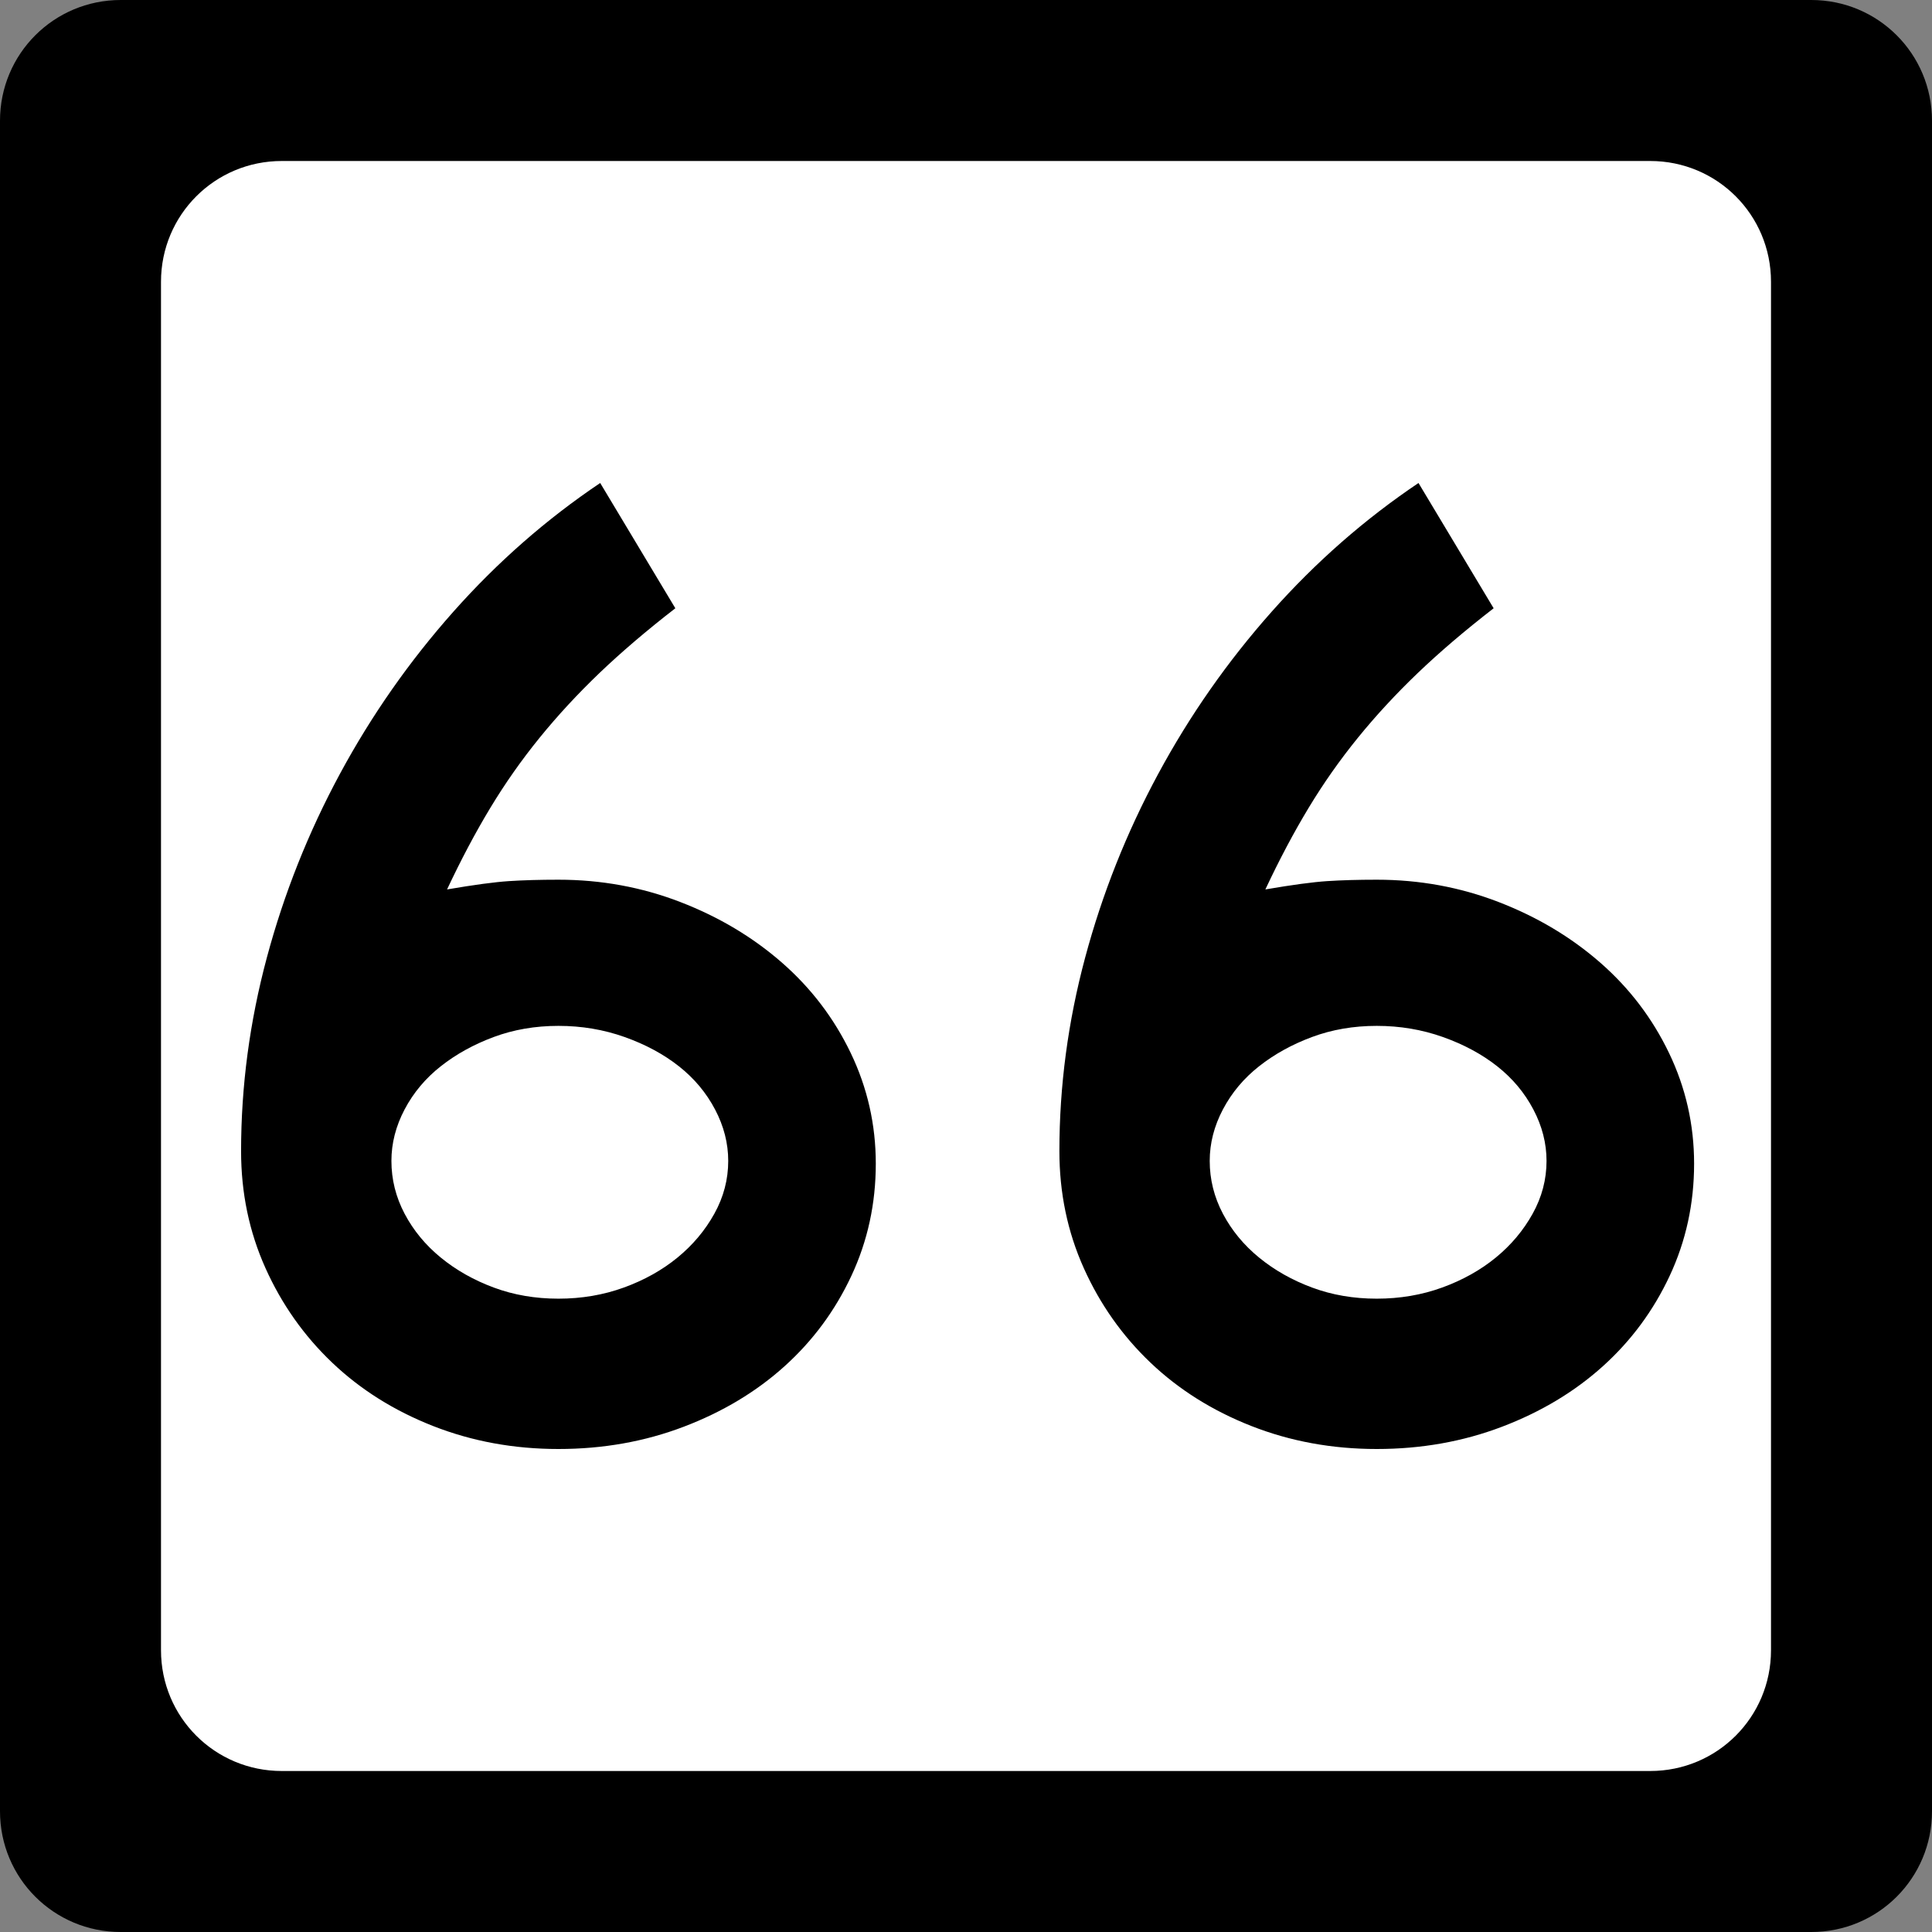
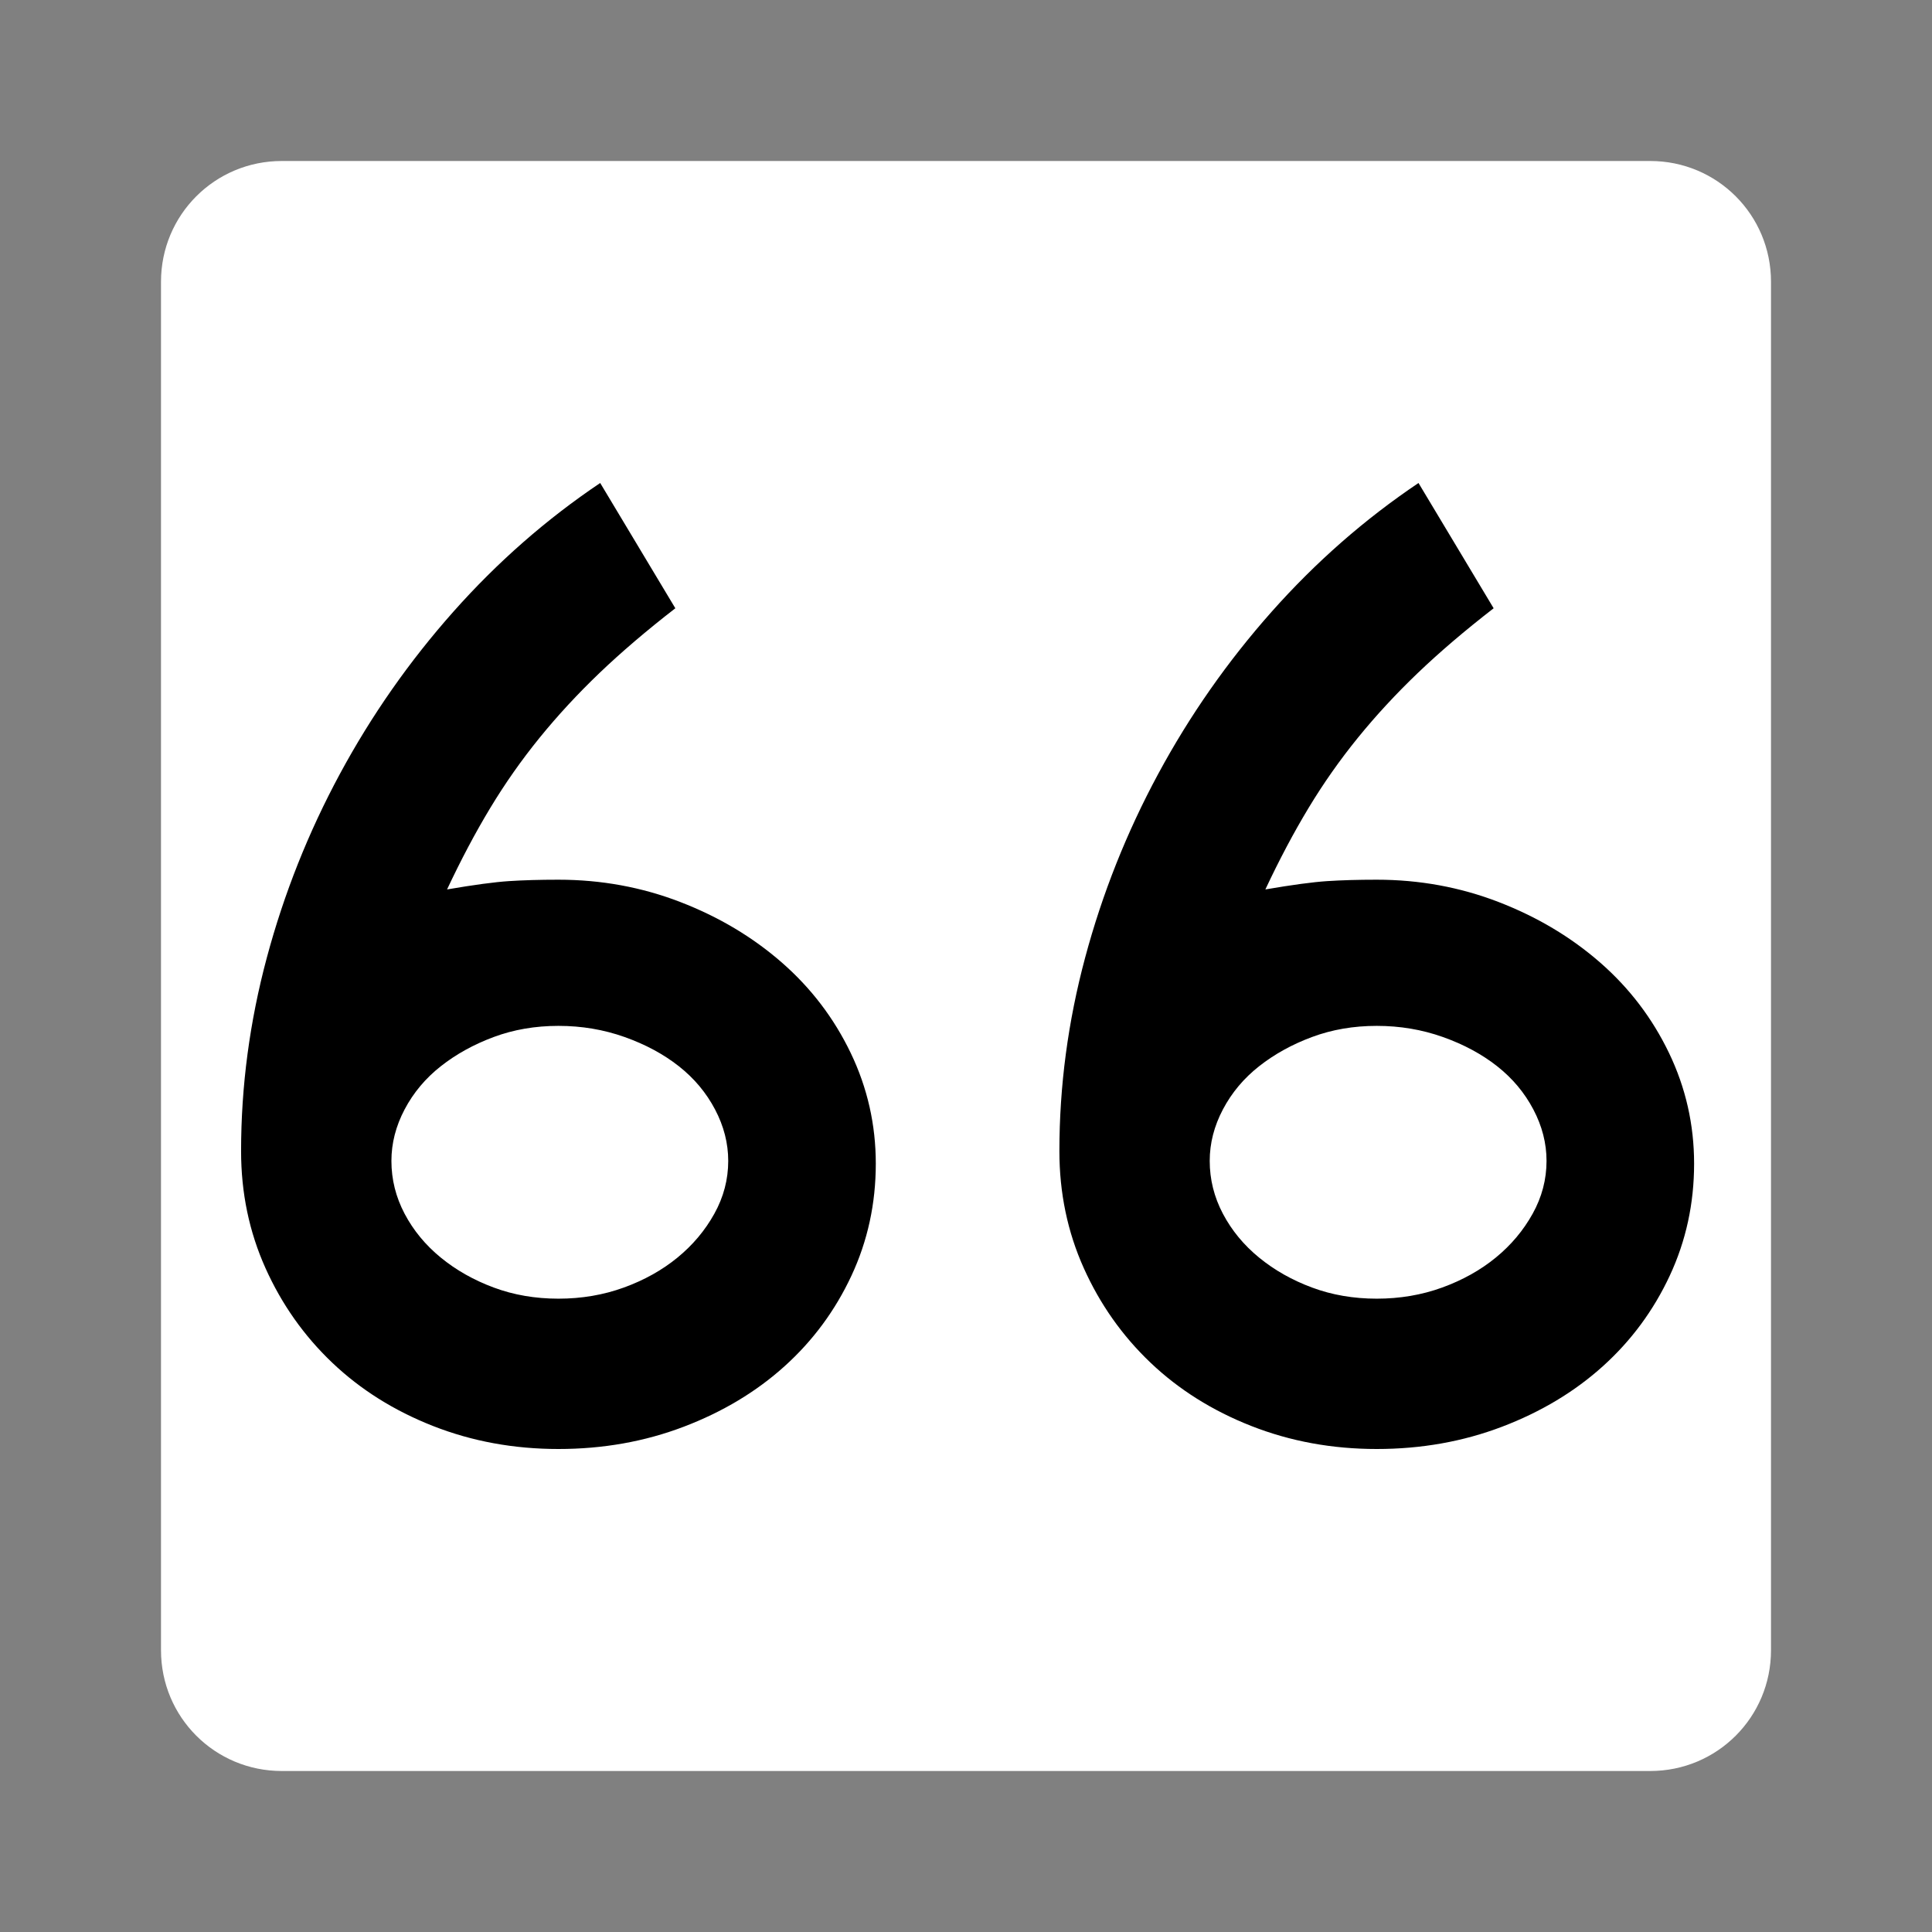
<svg xmlns="http://www.w3.org/2000/svg" version="1.0" width="600" height="600" id="svg2">
  <rect width="100%" height="100%" fill="#808080" stroke="none" />
  <defs id="defs4" />
  <g id="layer1">
    <g id="g1876">
-       <path d="M 37.5,0 L 562.5,0 C 583.275,0 600,16.725 600,37.5 L 600,562.5 C 600,583.275 583.275,600 562.5,600 L 37.5,600 C 16.725,600 0,583.275 0,562.5 L 0,37.5 C 0,16.725 16.725,0 37.5,0 z " style="fill:black;fill-opacity:1;stroke:none" id="rect5533" />
      <path d="M 87.5,50 L 512.5,50 C 533.275,50 550,66.725 550,87.5 L 550,512.5 C 550,533.275 533.275,550 512.5,550 L 87.5,550 C 66.725,550 50,533.275 50,512.5 L 50,87.5 C 50,66.725 66.725,50 87.5,50 z " style="fill:white;fill-opacity:1;stroke:none" id="rect5535" />
      <path d="M 271.987,361.389 C 271.986,373.781 269.465,385.379 264.421,396.183 C 259.377,406.988 252.46,416.354 243.67,424.282 C 234.88,432.211 224.434,438.479 212.332,443.088 C 200.231,447.696 187.263,450 173.429,450 C 159.595,450 146.625,447.624 134.519,442.87 C 122.413,438.117 111.967,431.56 103.181,423.201 C 94.395,414.841 87.481,405.042 82.437,393.802 C 77.393,382.563 74.871,370.461 74.871,357.498 C 74.871,337.323 77.536,317.293 82.866,297.408 C 88.195,277.523 95.759,258.503 105.556,240.346 C 115.353,222.189 127.096,205.403 140.785,189.985 C 154.474,174.568 169.678,161.24 186.397,150 L 209.733,188.903 C 200.798,195.825 192.944,202.527 186.172,209.008 C 179.4,215.49 173.205,222.189 167.585,229.106 C 161.965,236.023 156.851,243.301 152.243,250.939 C 147.634,258.577 143.166,267.005 138.839,276.222 C 147.203,274.788 153.617,273.926 158.08,273.636 C 162.543,273.346 167.66,273.201 173.429,273.201 C 186.682,273.201 199.29,275.507 211.251,280.12 C 223.211,284.733 233.73,291.001 242.806,298.925 C 251.882,306.849 259.014,316.216 264.203,327.024 C 269.392,337.833 271.986,349.288 271.987,361.389 L 271.987,361.389 z M 226.158,360.519 C 226.157,355.049 224.79,349.719 222.055,344.53 C 219.32,339.341 215.575,334.874 210.822,331.127 C 206.068,327.38 200.448,324.355 193.962,322.051 C 187.476,319.747 180.632,318.595 173.429,318.594 C 166.226,318.595 159.527,319.747 153.331,322.051 C 147.135,324.355 141.658,327.38 136.9,331.127 C 132.142,334.874 128.396,339.341 125.661,344.53 C 122.925,349.719 121.558,355.049 121.558,360.519 C 121.558,366.288 122.925,371.765 125.661,376.949 C 128.396,382.134 132.142,386.672 136.9,390.564 C 141.658,394.455 147.135,397.553 153.331,399.857 C 159.527,402.162 166.226,403.314 173.429,403.314 C 180.632,403.314 187.404,402.162 193.745,399.857 C 200.086,397.553 205.633,394.455 210.386,390.564 C 215.14,386.672 218.957,382.134 221.837,376.949 C 224.717,371.765 226.157,366.288 226.158,360.519 L 226.158,360.519 z M 526.118,361.389 C 526.118,373.781 523.596,385.379 518.553,396.183 C 513.509,406.988 506.592,416.354 497.801,424.282 C 489.011,432.211 478.565,438.479 466.464,443.088 C 454.362,447.696 441.394,450 427.56,450 C 413.726,450 400.756,447.624 388.651,442.87 C 376.545,438.117 366.099,431.56 357.313,423.201 C 348.527,414.841 341.612,405.042 336.568,393.802 C 331.525,382.563 329.003,370.461 329.003,357.498 C 329.003,337.323 331.667,317.293 336.997,297.408 C 342.327,277.523 349.89,258.503 359.687,240.346 C 369.485,222.189 381.228,205.403 394.917,189.985 C 408.606,174.568 423.809,161.24 440.528,150 L 463.865,188.903 C 454.929,195.825 447.076,202.527 440.304,209.008 C 433.532,215.49 427.336,222.189 421.716,229.106 C 416.096,236.023 410.982,243.301 406.374,250.939 C 401.766,258.577 397.298,267.005 392.971,276.222 C 401.335,274.788 407.748,273.926 412.212,273.636 C 416.675,273.346 421.791,273.201 427.56,273.201 C 440.814,273.201 453.421,275.507 465.382,280.12 C 477.343,284.733 487.861,291.001 496.937,298.925 C 506.013,306.849 513.146,316.216 518.335,327.024 C 523.524,337.833 526.118,349.288 526.118,361.389 L 526.118,361.389 z M 480.289,360.519 C 480.289,355.049 478.921,349.719 476.186,344.53 C 473.451,339.341 469.707,334.874 464.953,331.127 C 460.2,327.38 454.58,324.355 448.094,322.051 C 441.608,319.747 434.763,318.595 427.56,318.594 C 420.357,318.595 413.658,319.747 407.462,322.051 C 401.266,324.355 395.79,327.38 391.032,331.127 C 386.274,334.874 382.527,339.341 379.792,344.53 C 377.057,349.719 375.689,355.049 375.689,360.519 C 375.689,366.288 377.057,371.765 379.792,376.949 C 382.527,382.134 386.274,386.672 391.032,390.564 C 395.79,394.455 401.266,397.553 407.462,399.857 C 413.658,402.162 420.357,403.314 427.56,403.314 C 434.763,403.314 441.535,402.162 447.876,399.857 C 454.217,397.553 459.764,394.455 464.518,390.564 C 469.271,386.672 473.088,382.134 475.969,376.949 C 478.849,371.765 480.289,366.288 480.289,360.519 L 480.289,360.519 z " style="font-size:432.277px;font-style:normal;font-weight:normal;text-align:center;text-anchor:middle;fill:black;fill-opacity:1;stroke:none;stroke-width:1px;stroke-linecap:butt;stroke-linejoin:miter;stroke-opacity:1;font-family:Roadgeek 2005 Series C" id="text1873" />
    </g>
  </g>
</svg>